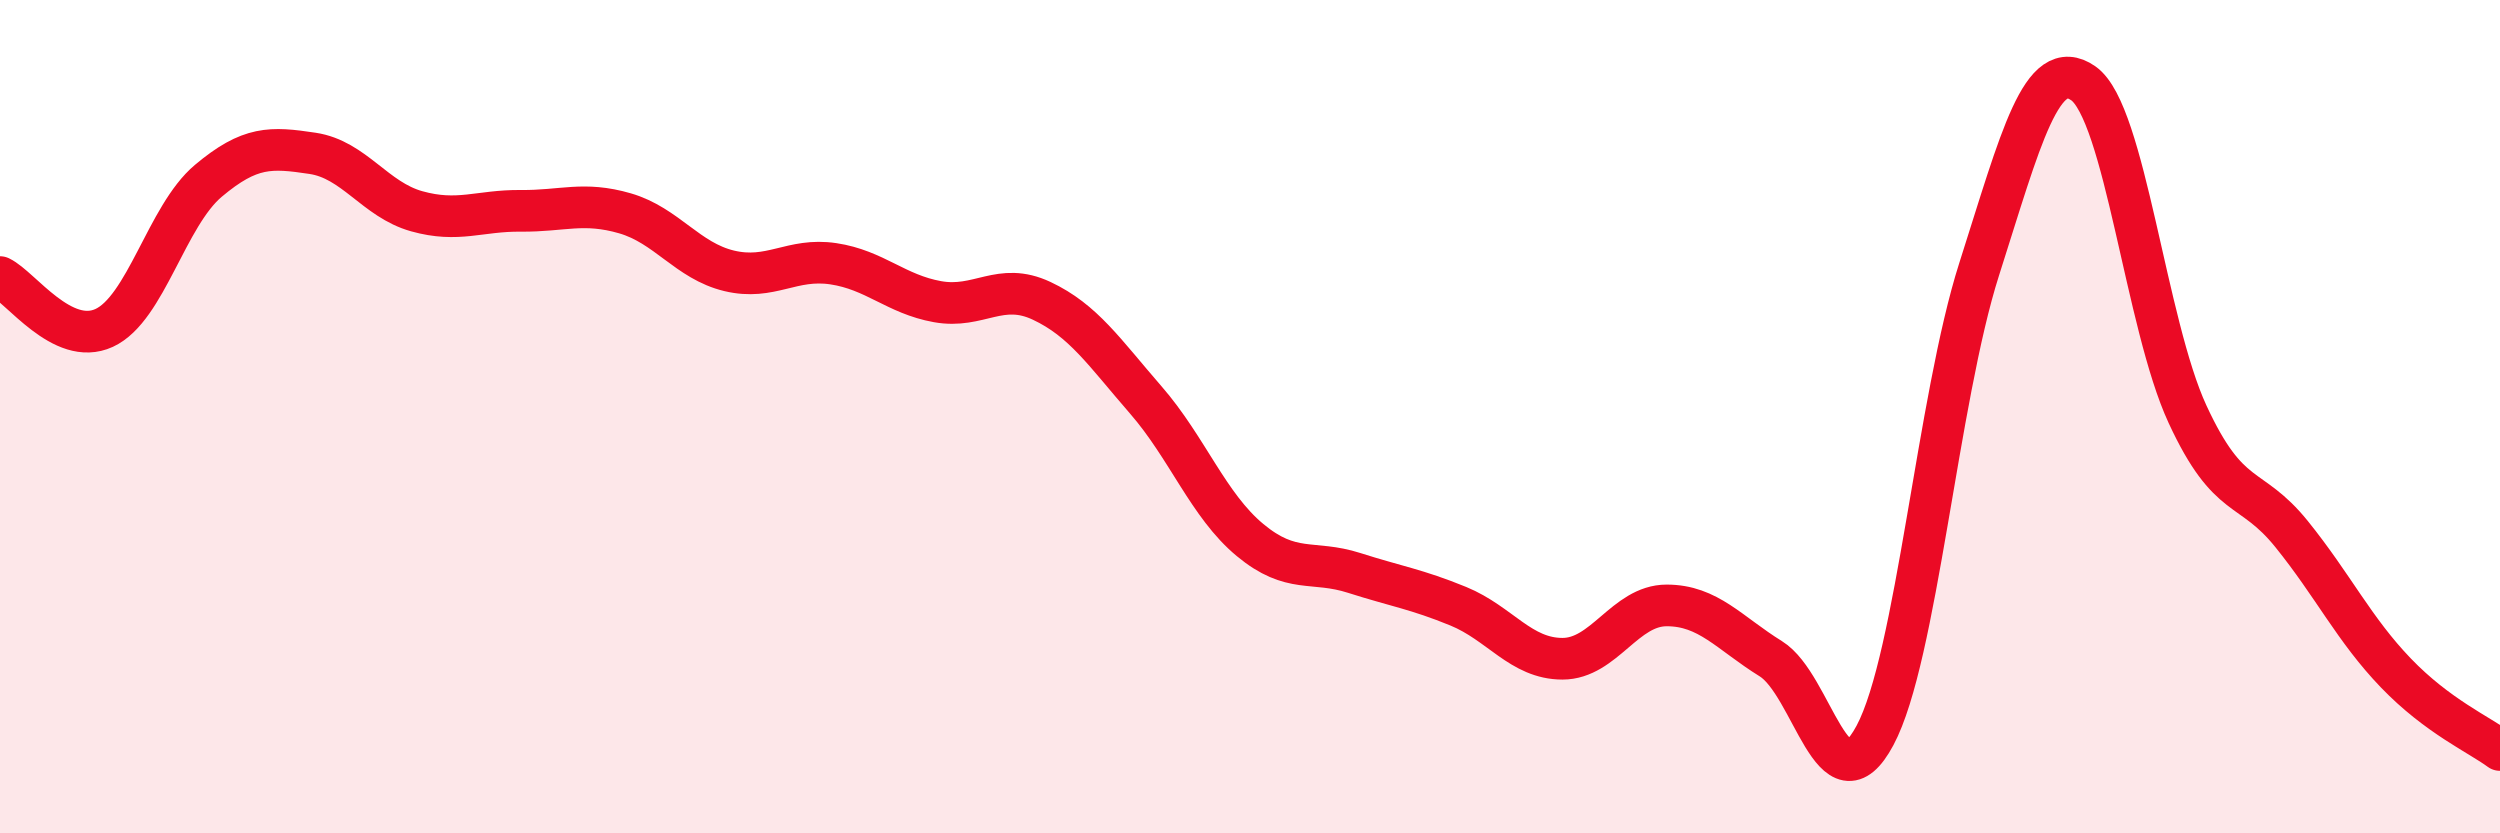
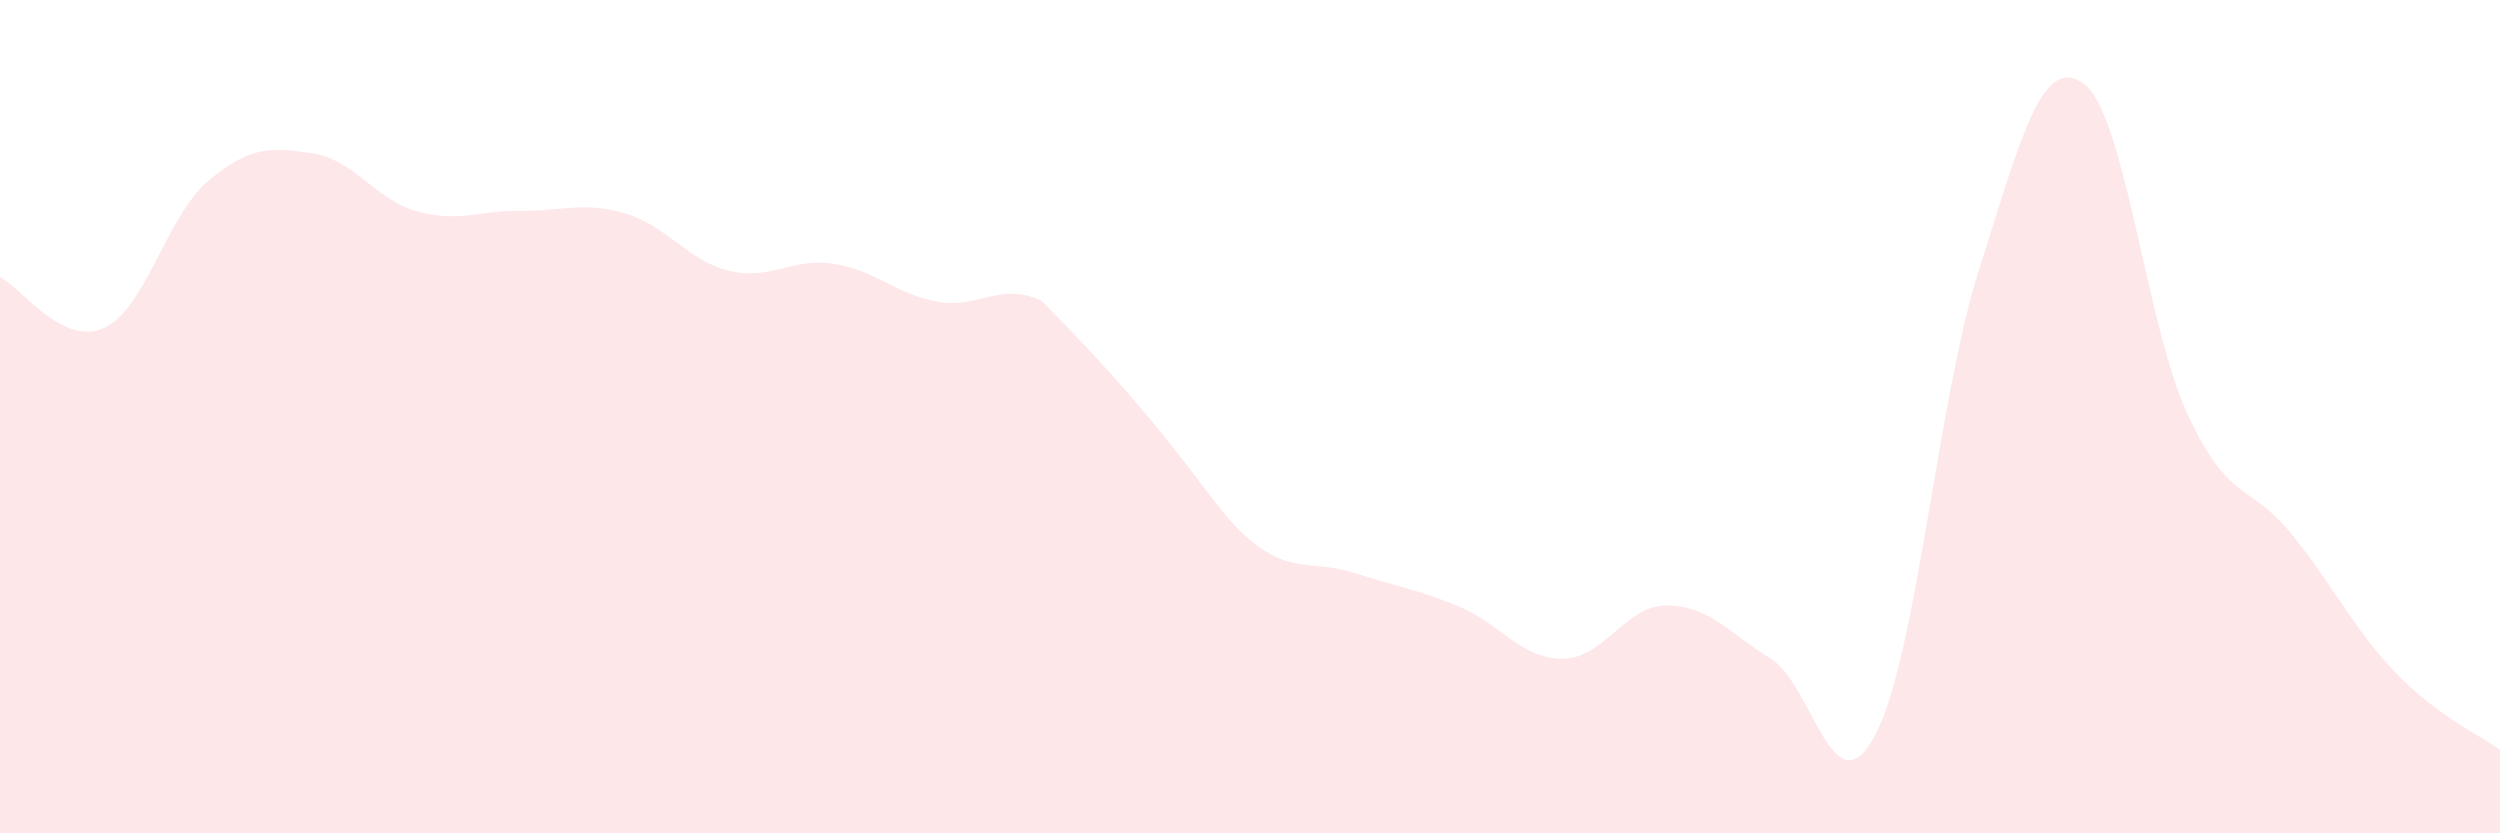
<svg xmlns="http://www.w3.org/2000/svg" width="60" height="20" viewBox="0 0 60 20">
-   <path d="M 0,6.65 C 0.5,6.89 1.5,8.33 2.5,7.87 C 3.5,7.41 4,5.18 5,4.34 C 6,3.5 6.5,3.53 7.5,3.68 C 8.5,3.83 9,4.79 10,5.07 C 11,5.35 11.5,5.05 12.5,5.06 C 13.5,5.07 14,4.83 15,5.12 C 16,5.41 16.5,6.26 17.5,6.5 C 18.5,6.74 19,6.18 20,6.33 C 21,6.48 21.5,7.06 22.5,7.24 C 23.5,7.42 24,6.75 25,7.22 C 26,7.69 26.5,8.45 27.5,9.6 C 28.5,10.75 29,12.13 30,12.96 C 31,13.79 31.5,13.43 32.5,13.75 C 33.5,14.07 34,14.14 35,14.55 C 36,14.96 36.5,15.81 37.5,15.81 C 38.5,15.81 39,14.53 40,14.53 C 41,14.53 41.5,15.19 42.5,15.81 C 43.5,16.43 44,19.52 45,17.65 C 46,15.78 46.5,9.59 47.5,6.46 C 48.5,3.33 49,1.3 50,2 C 51,2.7 51.5,7.78 52.5,9.94 C 53.5,12.1 54,11.58 55,12.82 C 56,14.06 56.5,15.11 57.5,16.15 C 58.5,17.19 59.5,17.63 60,18L60 20L0 20Z" fill="#EB0A25" opacity="0.1" stroke-linecap="round" stroke-linejoin="round" />
-   <path d="M 0,6.65 C 0.5,6.89 1.5,8.33 2.5,7.87 C 3.5,7.41 4,5.18 5,4.34 C 6,3.5 6.5,3.53 7.5,3.68 C 8.5,3.83 9,4.79 10,5.07 C 11,5.35 11.5,5.05 12.5,5.06 C 13.5,5.07 14,4.83 15,5.12 C 16,5.41 16.5,6.26 17.5,6.5 C 18.5,6.74 19,6.18 20,6.33 C 21,6.48 21.5,7.06 22.5,7.24 C 23.5,7.42 24,6.75 25,7.22 C 26,7.69 26.5,8.45 27.5,9.6 C 28.5,10.75 29,12.13 30,12.96 C 31,13.79 31.5,13.43 32.5,13.75 C 33.5,14.07 34,14.14 35,14.55 C 36,14.96 36.5,15.81 37.5,15.81 C 38.5,15.81 39,14.53 40,14.53 C 41,14.53 41.5,15.19 42.5,15.81 C 43.5,16.43 44,19.52 45,17.65 C 46,15.78 46.5,9.59 47.5,6.46 C 48.5,3.33 49,1.3 50,2 C 51,2.7 51.5,7.78 52.5,9.94 C 53.5,12.1 54,11.58 55,12.82 C 56,14.06 56.5,15.11 57.5,16.15 C 58.5,17.19 59.5,17.63 60,18" stroke="#EB0A25" stroke-width="1" fill="none" stroke-linecap="round" stroke-linejoin="round" />
+   <path d="M 0,6.65 C 0.5,6.89 1.5,8.33 2.5,7.87 C 3.5,7.41 4,5.18 5,4.34 C 6,3.5 6.5,3.53 7.5,3.68 C 8.5,3.83 9,4.79 10,5.07 C 11,5.35 11.5,5.05 12.5,5.06 C 13.5,5.07 14,4.83 15,5.12 C 16,5.41 16.5,6.26 17.5,6.5 C 18.5,6.74 19,6.18 20,6.33 C 21,6.48 21.5,7.06 22.5,7.24 C 23.5,7.42 24,6.75 25,7.22 C 28.5,10.75 29,12.13 30,12.96 C 31,13.79 31.5,13.43 32.5,13.75 C 33.5,14.07 34,14.14 35,14.55 C 36,14.96 36.5,15.81 37.5,15.81 C 38.5,15.81 39,14.53 40,14.53 C 41,14.53 41.5,15.19 42.5,15.81 C 43.5,16.43 44,19.52 45,17.65 C 46,15.78 46.5,9.59 47.5,6.46 C 48.5,3.33 49,1.3 50,2 C 51,2.7 51.5,7.78 52.5,9.94 C 53.5,12.1 54,11.58 55,12.82 C 56,14.06 56.5,15.11 57.5,16.15 C 58.5,17.19 59.5,17.63 60,18L60 20L0 20Z" fill="#EB0A25" opacity="0.1" stroke-linecap="round" stroke-linejoin="round" />
</svg>